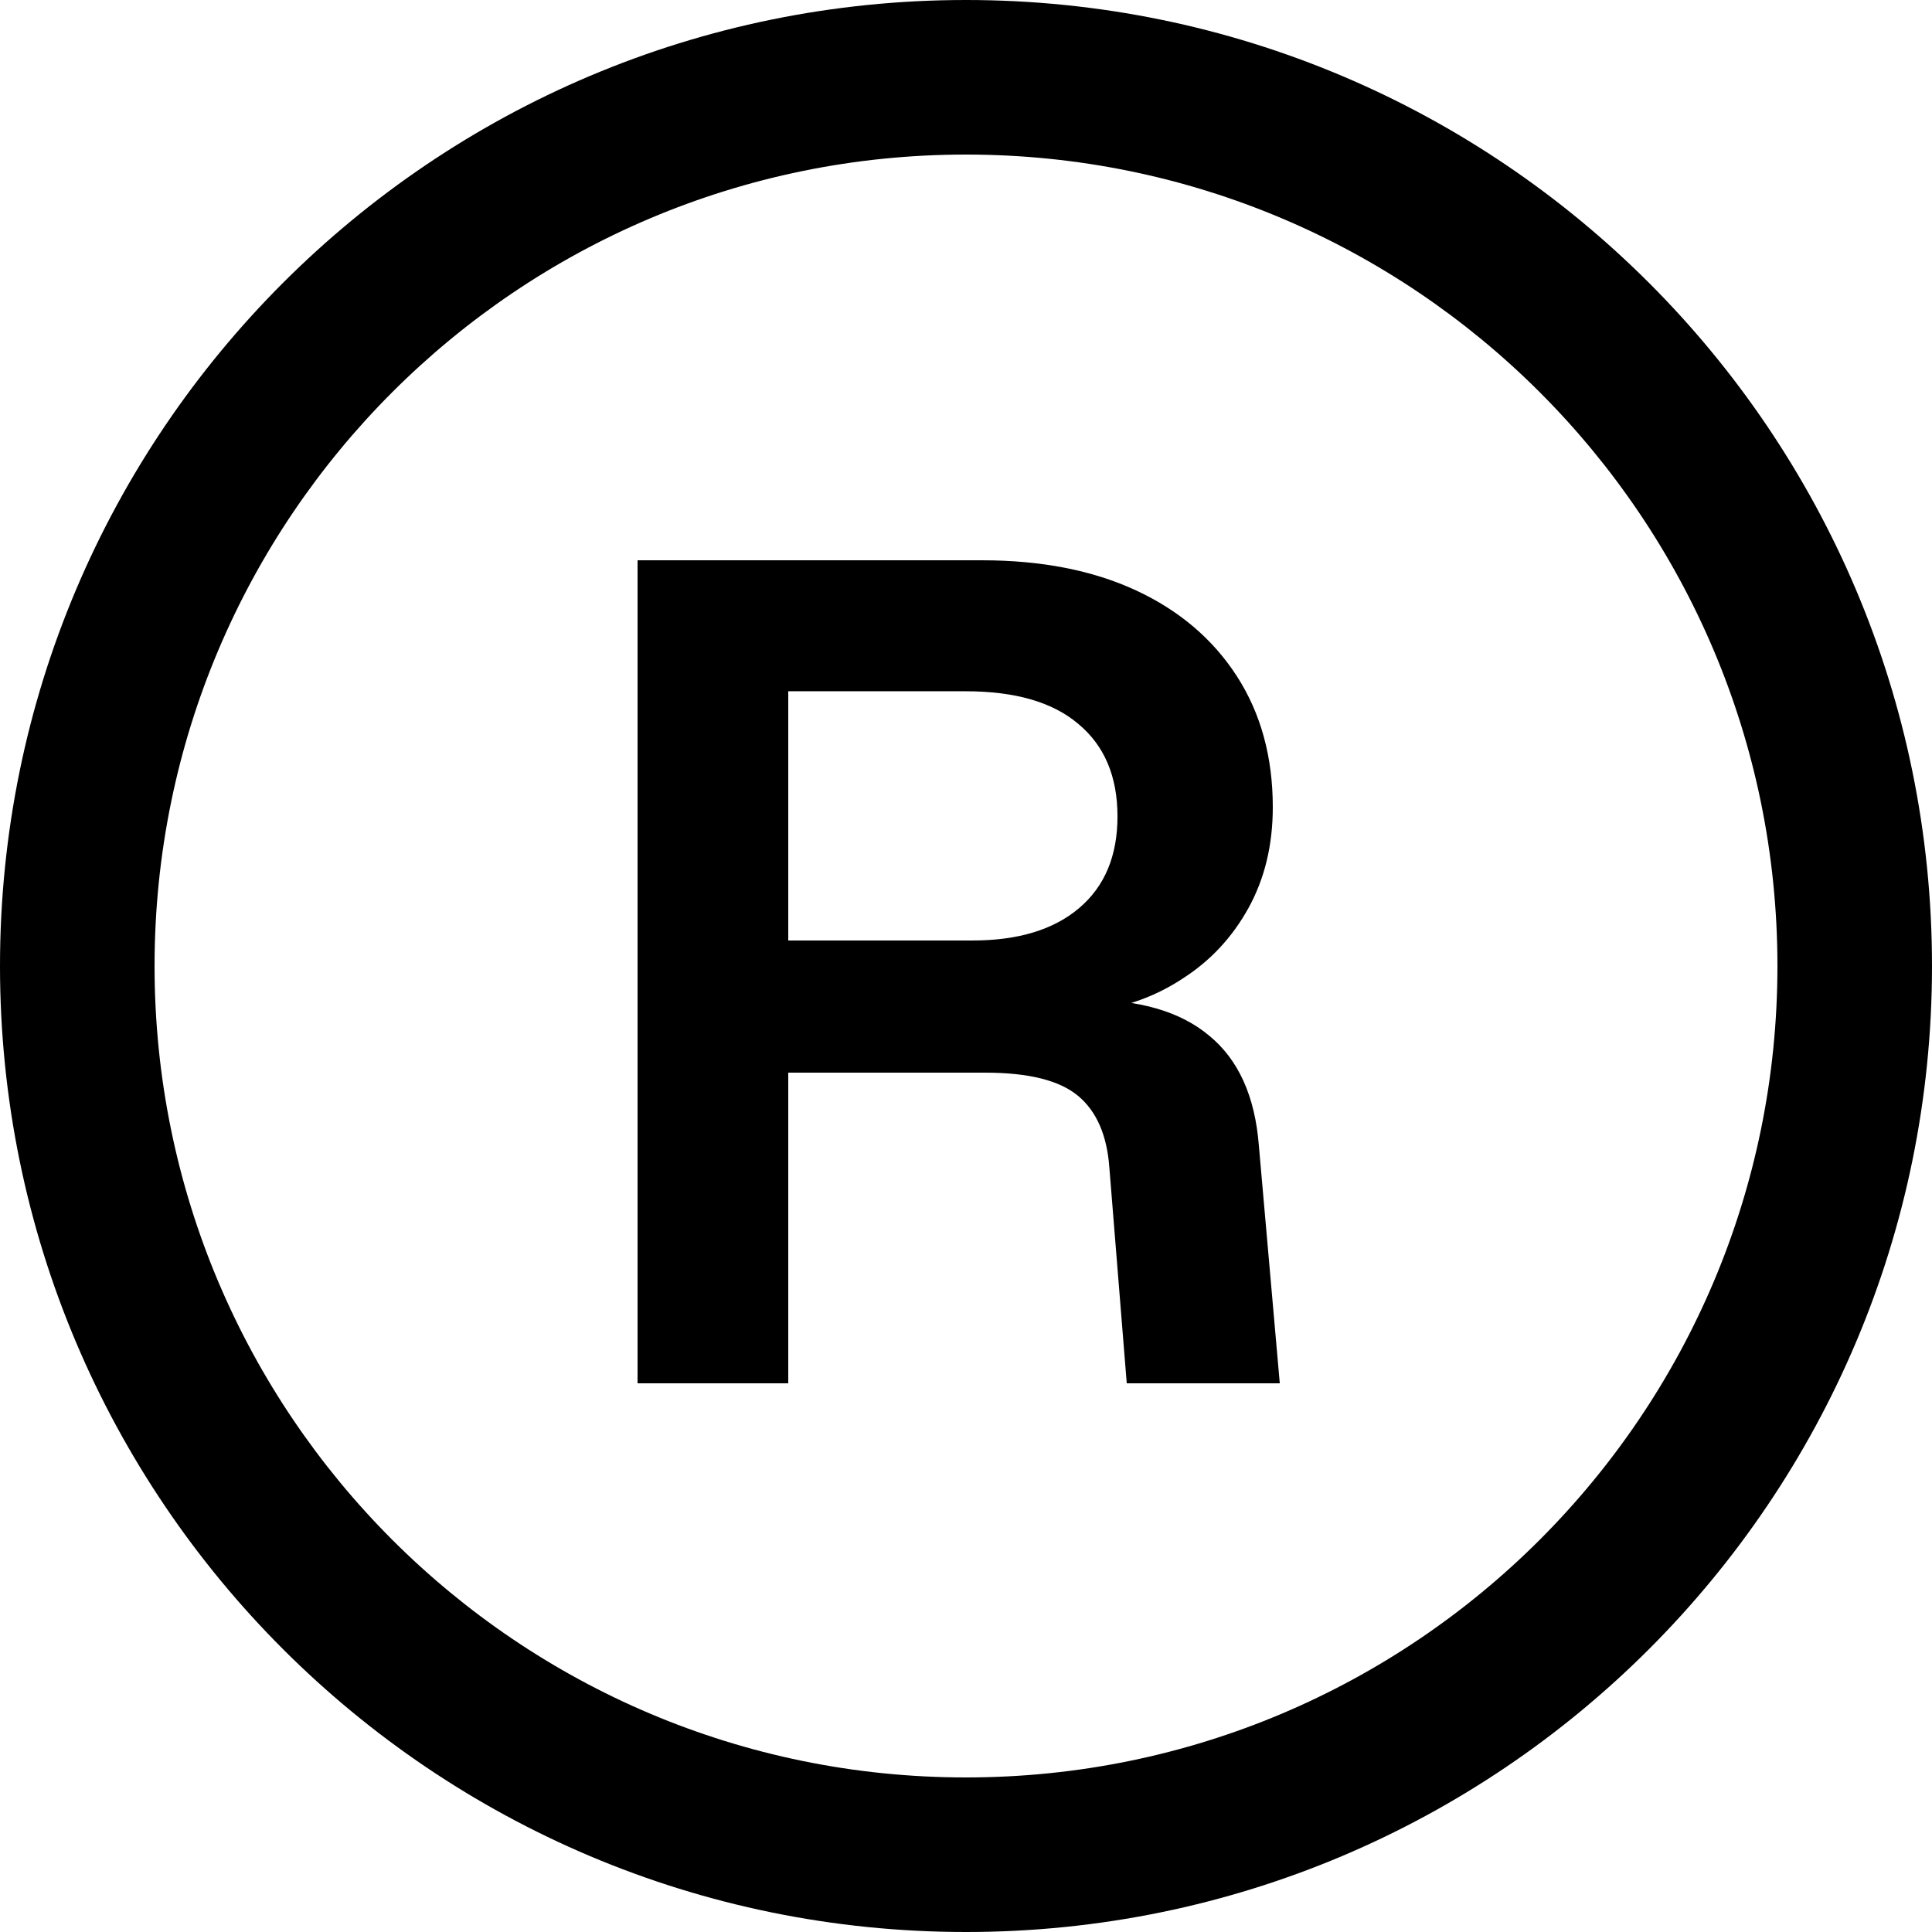
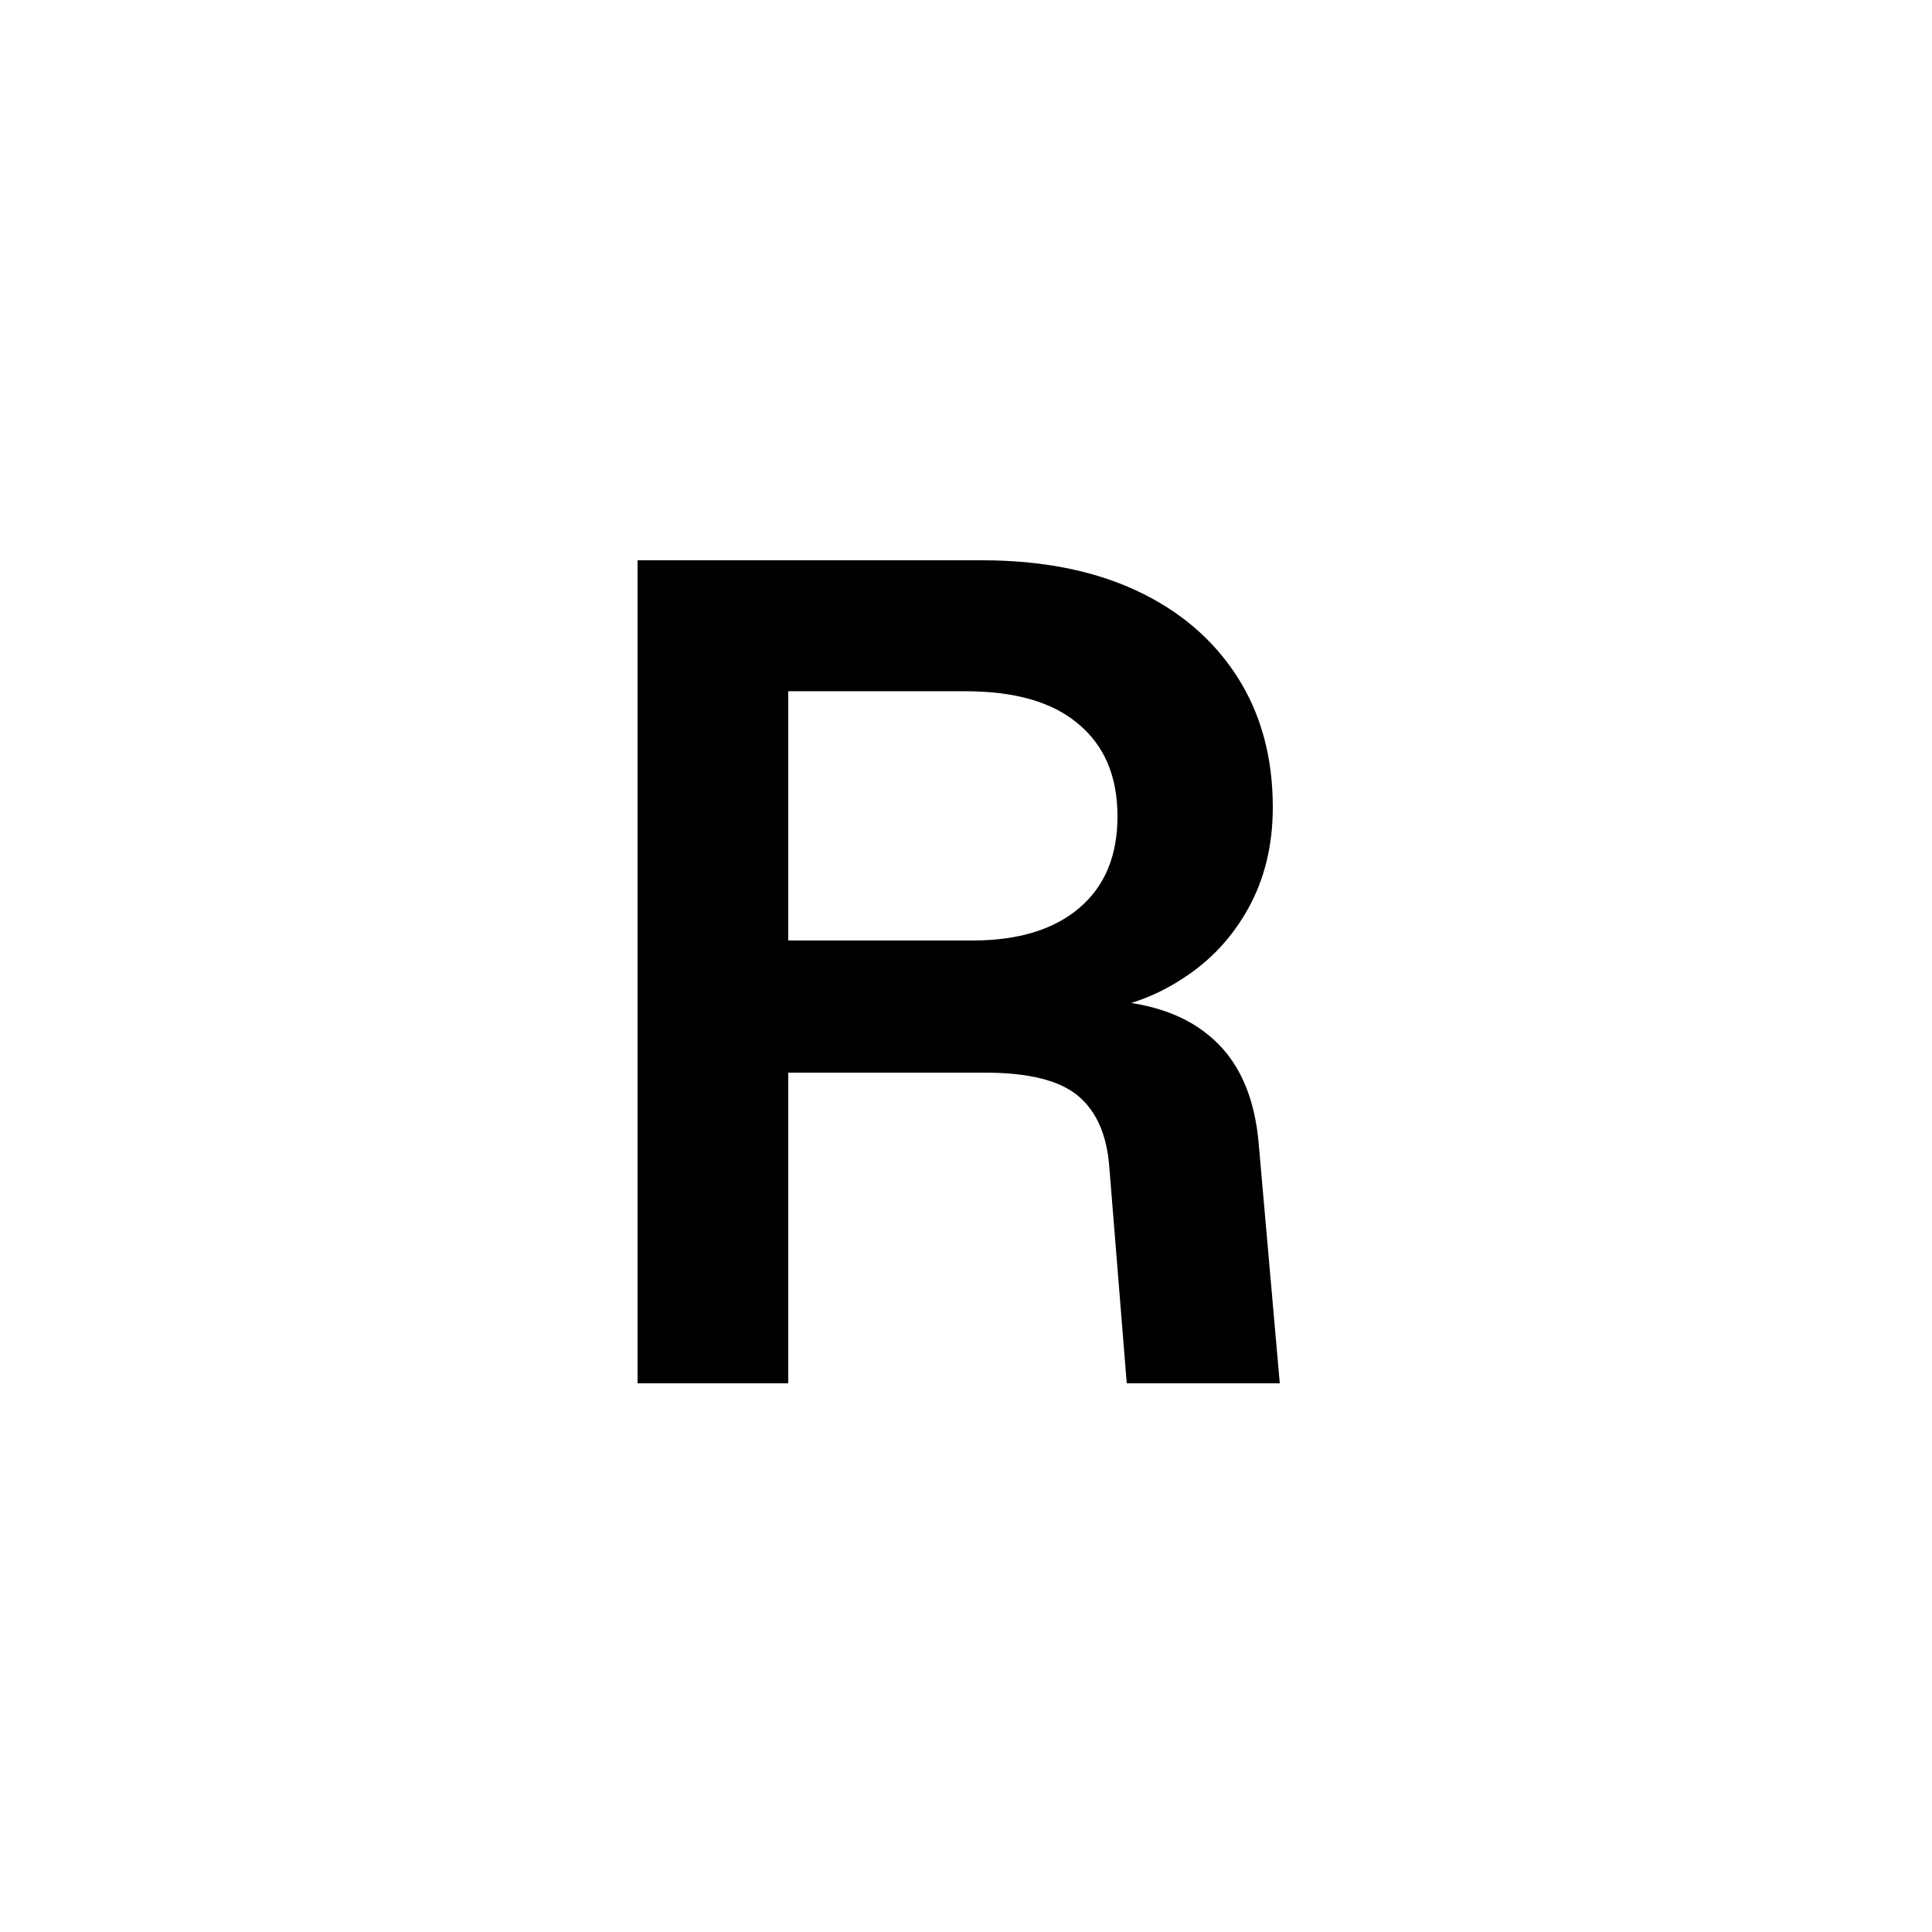
<svg xmlns="http://www.w3.org/2000/svg" fill="none" height="100%" overflow="visible" preserveAspectRatio="none" style="display: block;" viewBox="0 0 39 39" width="100%">
  <g id="LOGO">
-     <path d="M35.88 19.5C35.88 10.454 28.546 3.12 19.5 3.12C10.454 3.12 3.12 10.454 3.12 19.5C3.12 28.546 10.454 35.88 19.5 35.88V39C8.73 39 0 30.27 0 19.5C0 8.73 8.73 0 19.5 0C30.27 0 39 8.73 39 19.5C39 30.27 30.27 39 19.5 39V35.88C28.546 35.88 35.88 28.546 35.88 19.5Z" fill="black" />
    <path d="M12.87 27.924V11.31H19.82C21.021 11.31 22.058 11.513 22.932 11.918C23.806 12.324 24.484 12.901 24.968 13.65C25.451 14.399 25.693 15.28 25.693 16.294C25.693 17.059 25.529 17.737 25.202 18.33C24.874 18.923 24.43 19.399 23.868 19.757C23.322 20.116 22.714 20.335 22.043 20.413L21.926 20.179C23.002 20.179 23.829 20.42 24.406 20.904C24.999 21.388 25.334 22.129 25.412 23.127L25.834 27.924H22.745L22.394 23.572C22.347 22.916 22.136 22.433 21.762 22.121C21.388 21.809 20.764 21.653 19.89 21.653H15.912V27.924H12.87ZM15.912 18.985H19.633C20.553 18.985 21.271 18.767 21.785 18.33C22.3 17.893 22.558 17.277 22.558 16.481C22.558 15.67 22.292 15.046 21.762 14.609C21.247 14.173 20.491 13.954 19.492 13.954H15.912V18.985Z" fill="black" />
  </g>
</svg>